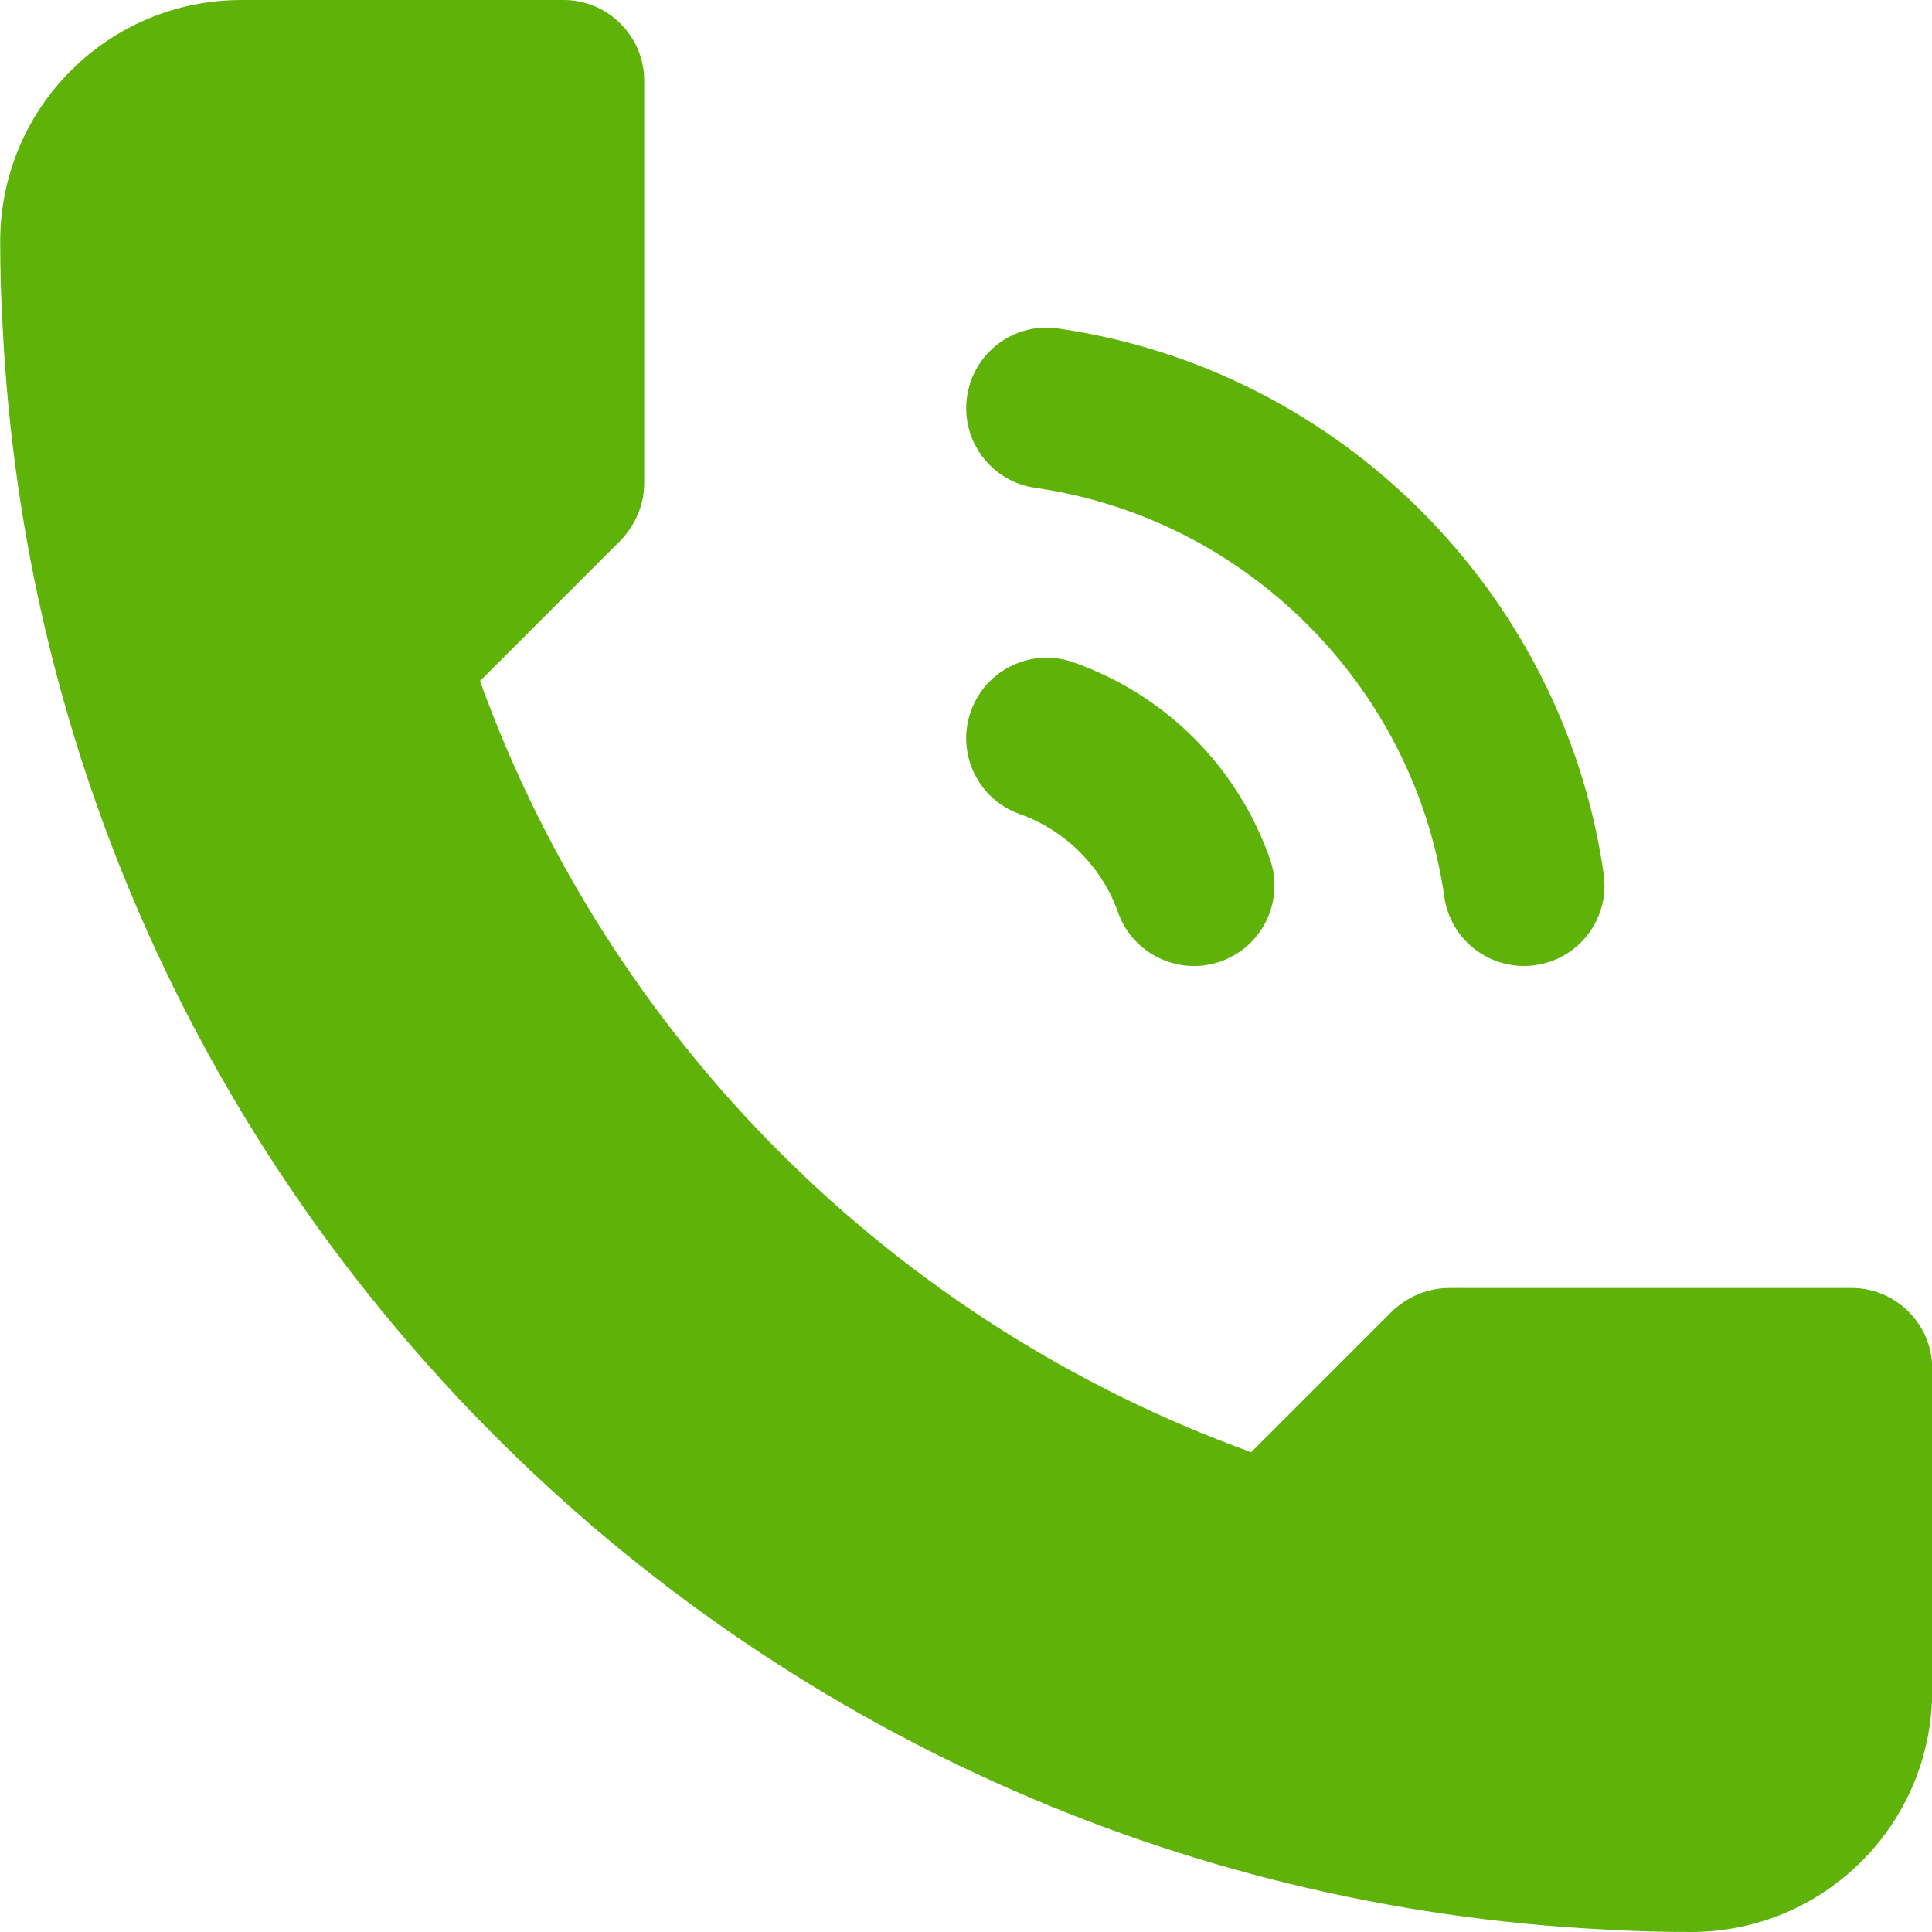
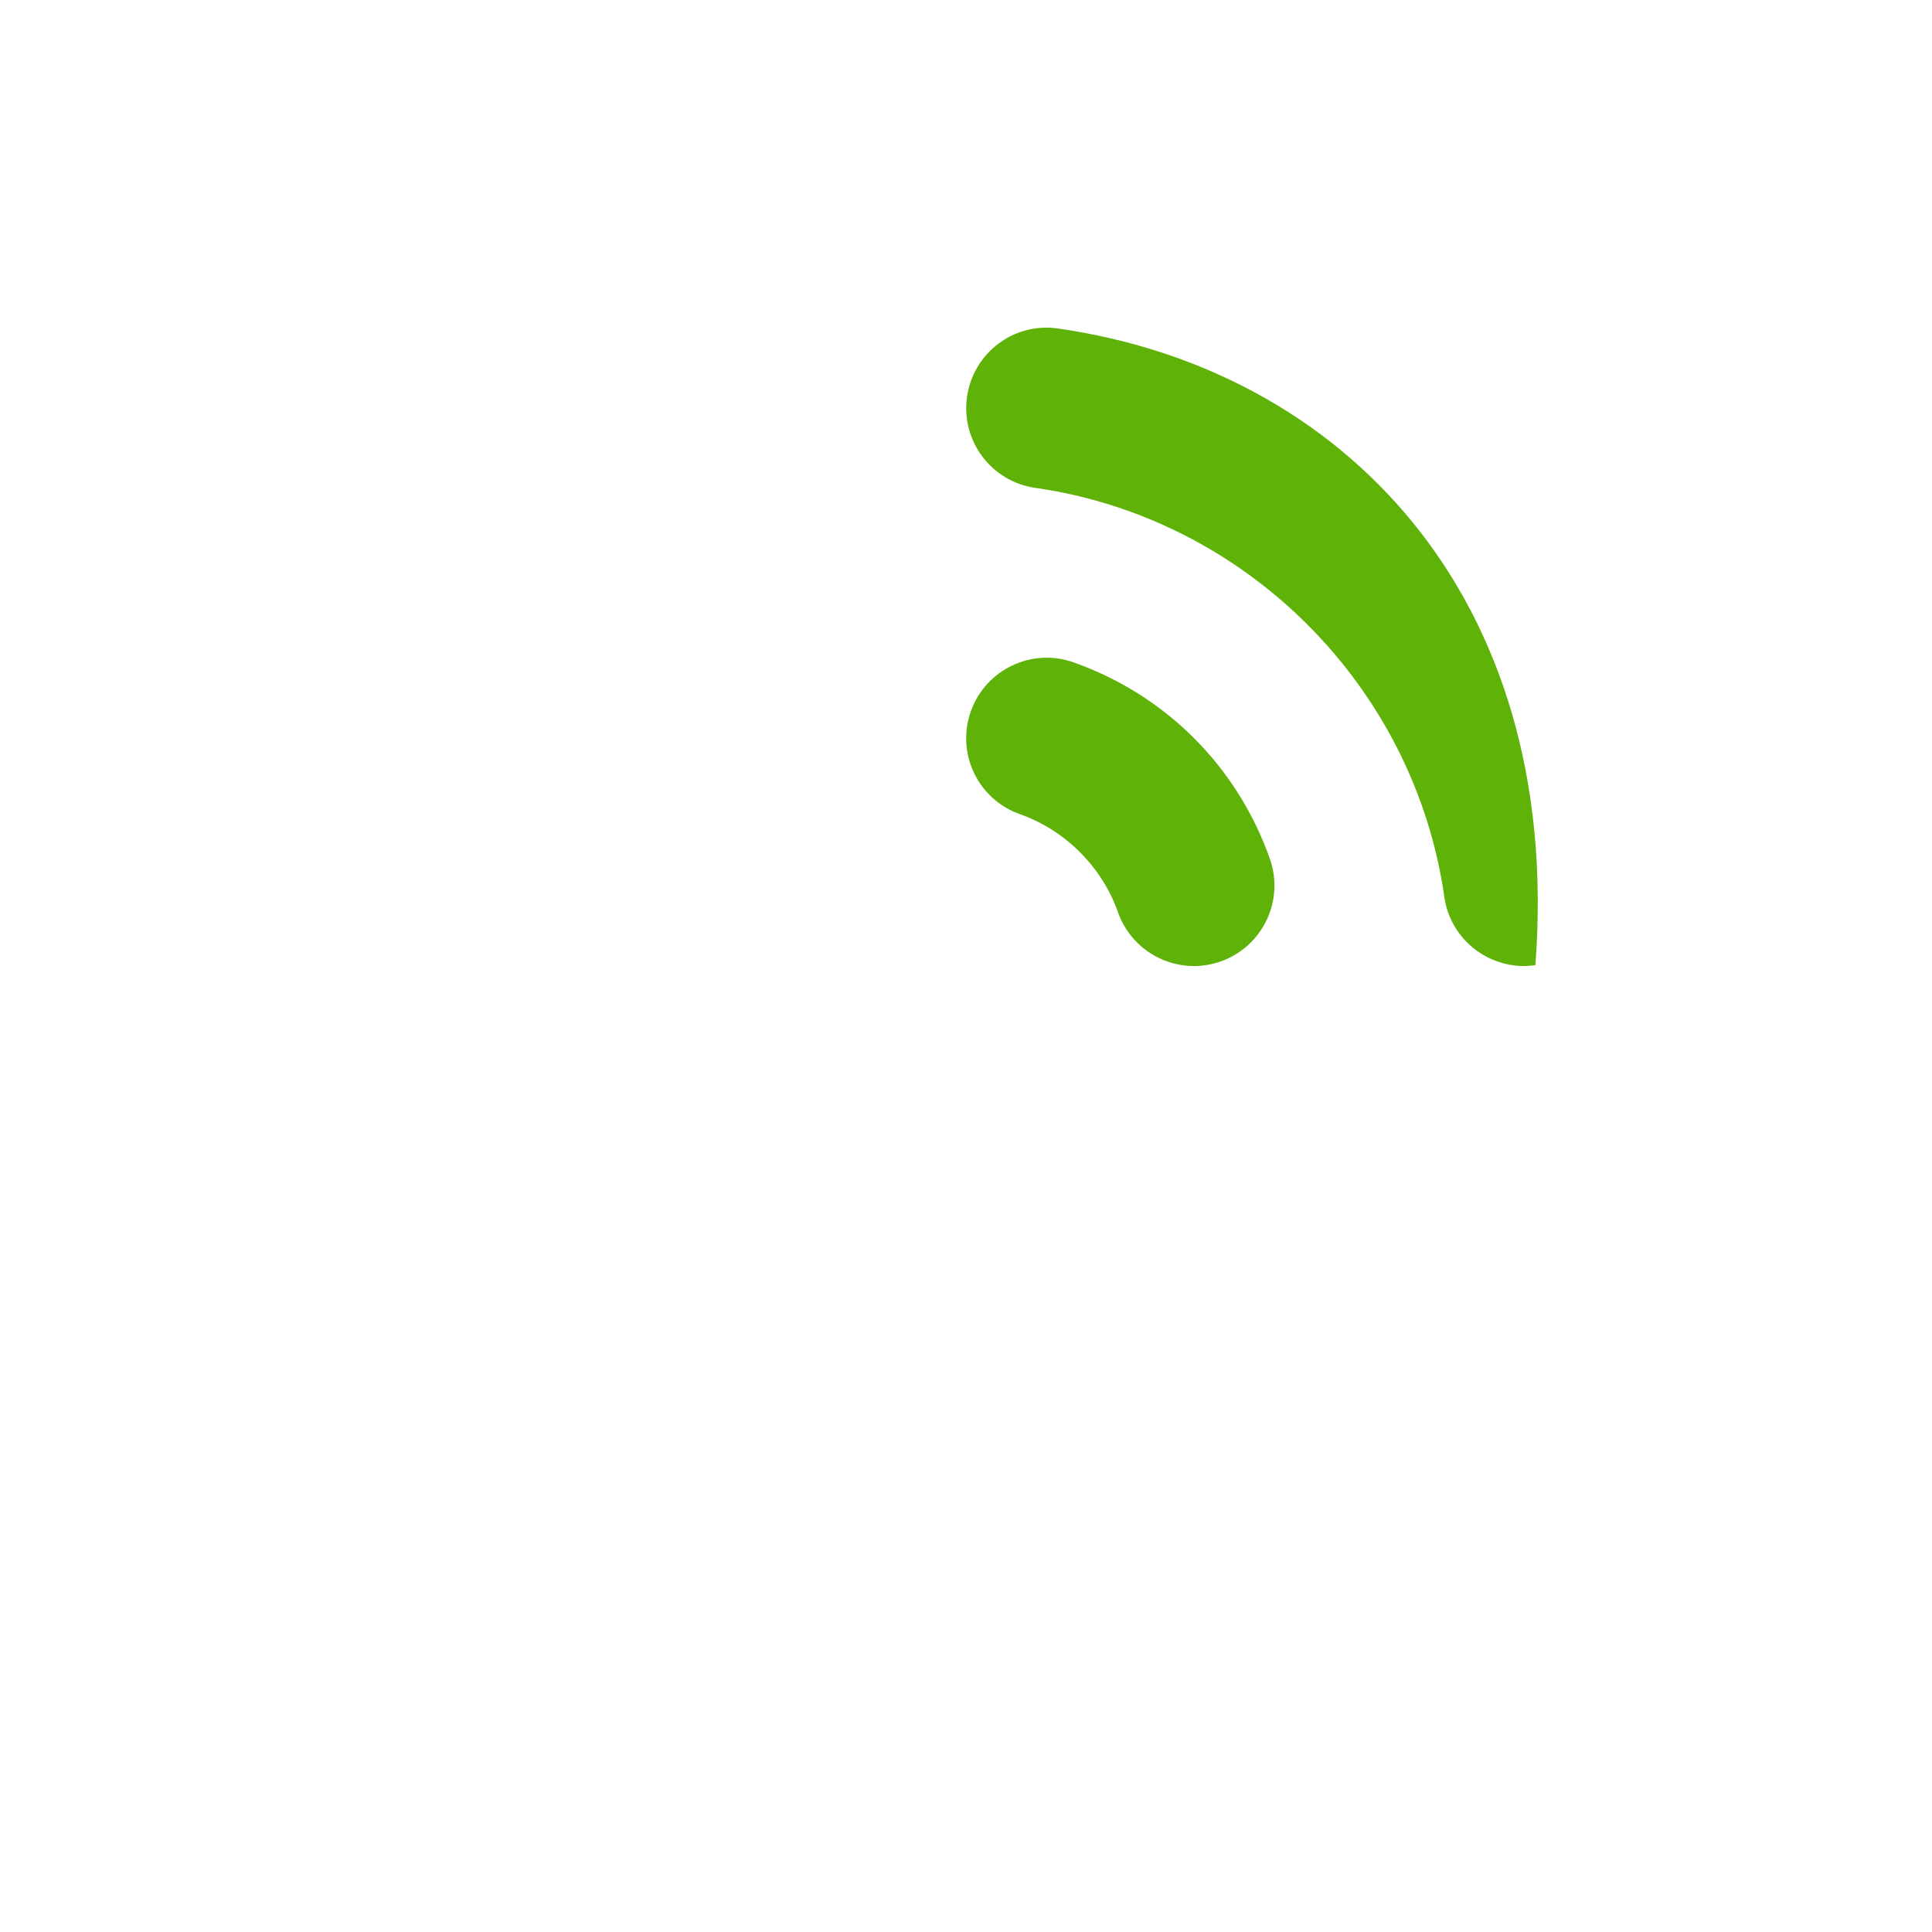
<svg xmlns="http://www.w3.org/2000/svg" width="600" zoomAndPan="magnify" viewBox="0 0 450 450" height="600" preserveAspectRatio="xMidYMid meet" version="1.0">
  <path fill="#5eb208" d="M 250.039 154.273 C 240.297 150.805 229.559 155.953 226.117 165.711 C 222.664 175.469 227.781 186.184 237.551 189.633 C 248.125 193.367 256.676 201.922 260.41 212.492 C 263.129 220.191 270.363 225.008 278.09 225.008 C 280.16 225.008 282.273 224.66 284.336 223.93 C 294.102 220.477 299.219 209.766 295.77 200.008 C 288.18 178.527 271.516 161.863 250.039 154.273 Z M 250.039 154.273 " fill-opacity="1" fill-rule="nonzero" />
-   <path fill="#5eb208" d="M 336.41 208.906 C 337.746 218.25 345.766 225 354.941 225 C 355.828 225 356.727 224.938 357.625 224.809 C 367.879 223.344 375 213.848 373.527 203.594 C 364.172 138.137 311.91 85.875 246.453 76.52 C 236.199 74.984 226.703 82.172 225.238 92.422 C 223.777 102.676 230.891 112.172 241.141 113.633 C 290.215 120.656 329.391 159.832 336.414 208.906 Z M 336.41 208.906 " fill-opacity="1" fill-rule="nonzero" />
-   <path fill="#5eb208" d="M 374.109 449.438 C 380.672 449.812 387.234 450 393.797 450 C 424.922 450 450.047 424.875 450.047 393.75 L 450.047 318.75 C 450.047 308.438 441.609 300 431.297 300 L 337.547 300 C 332.484 300 327.797 302.062 324.234 305.438 L 291.422 338.25 C 207.984 308.062 141.984 242.062 111.797 158.625 L 144.609 125.812 C 147.984 122.25 150.047 117.562 150.047 112.5 L 150.047 18.75 C 150.047 8.438 141.609 0 131.297 0 L 56.297 0 C 25.172 0 0.047 25.125 0.047 56.25 C 0.047 62.812 0.234 69.375 0.609 75.938 C 10.547 277.688 172.359 439.5 374.109 449.438 Z M 374.109 449.438 " fill-opacity="1" fill-rule="nonzero" />
+   <path fill="#5eb208" d="M 336.41 208.906 C 337.746 218.25 345.766 225 354.941 225 C 355.828 225 356.727 224.938 357.625 224.809 C 364.172 138.137 311.91 85.875 246.453 76.52 C 236.199 74.984 226.703 82.172 225.238 92.422 C 223.777 102.676 230.891 112.172 241.141 113.633 C 290.215 120.656 329.391 159.832 336.414 208.906 Z M 336.41 208.906 " fill-opacity="1" fill-rule="nonzero" />
</svg>